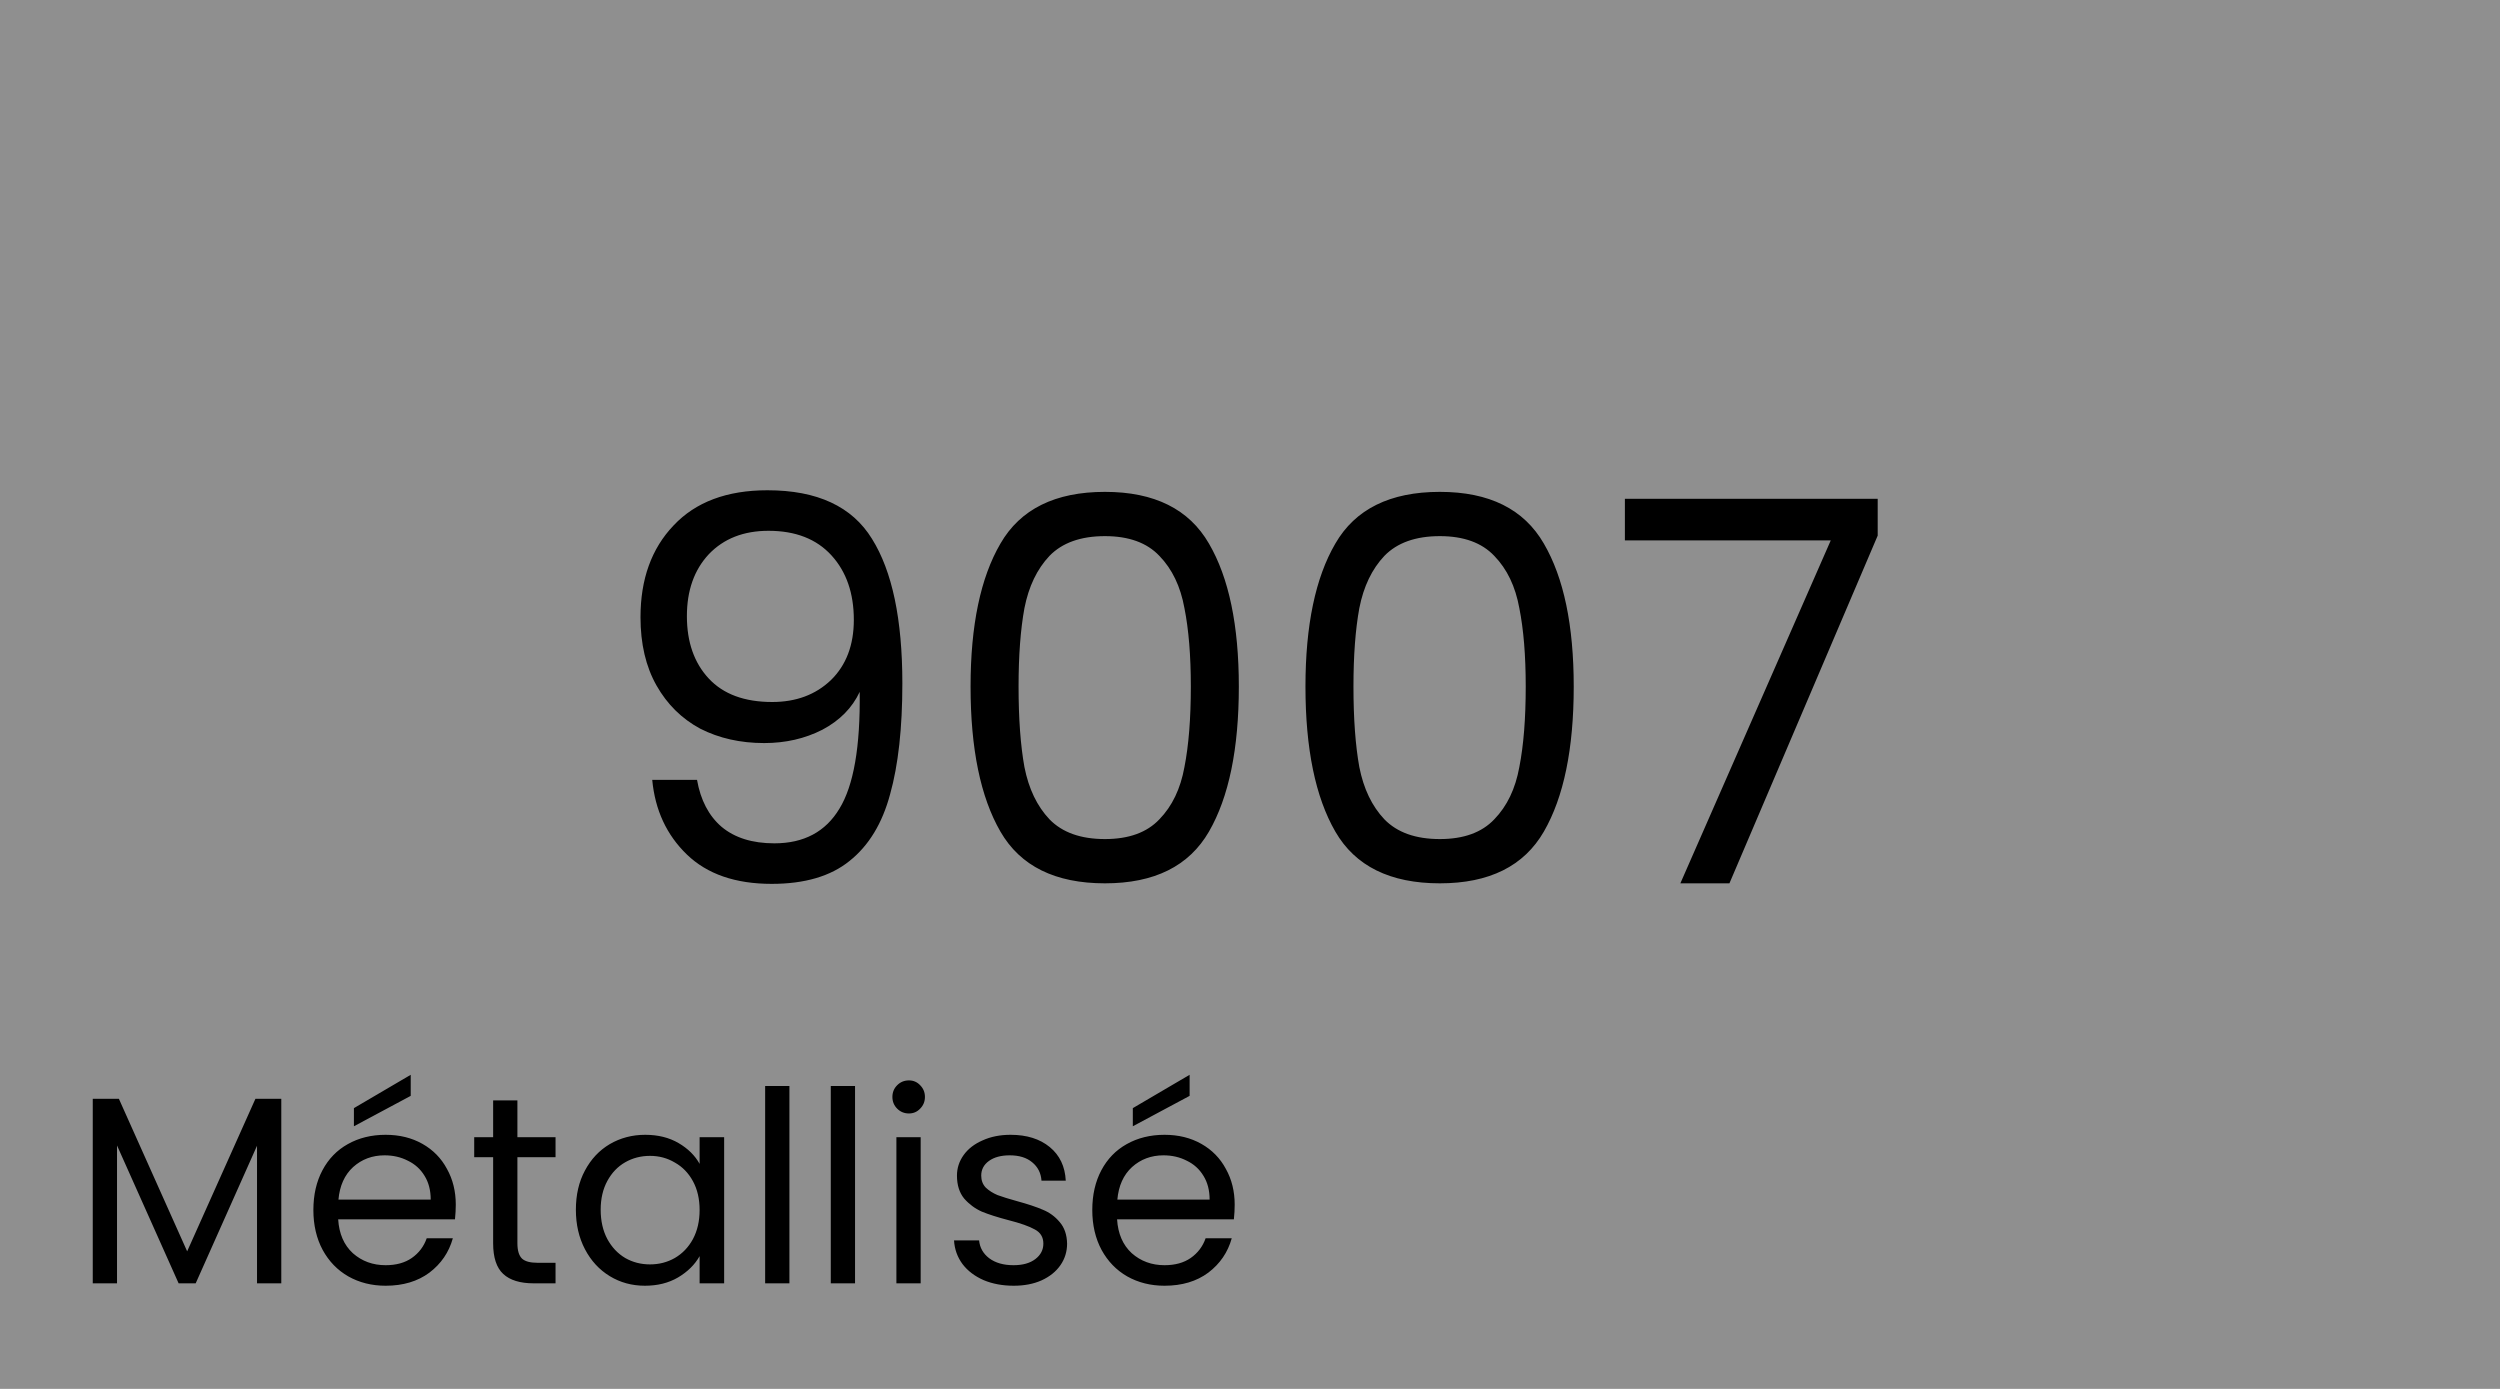
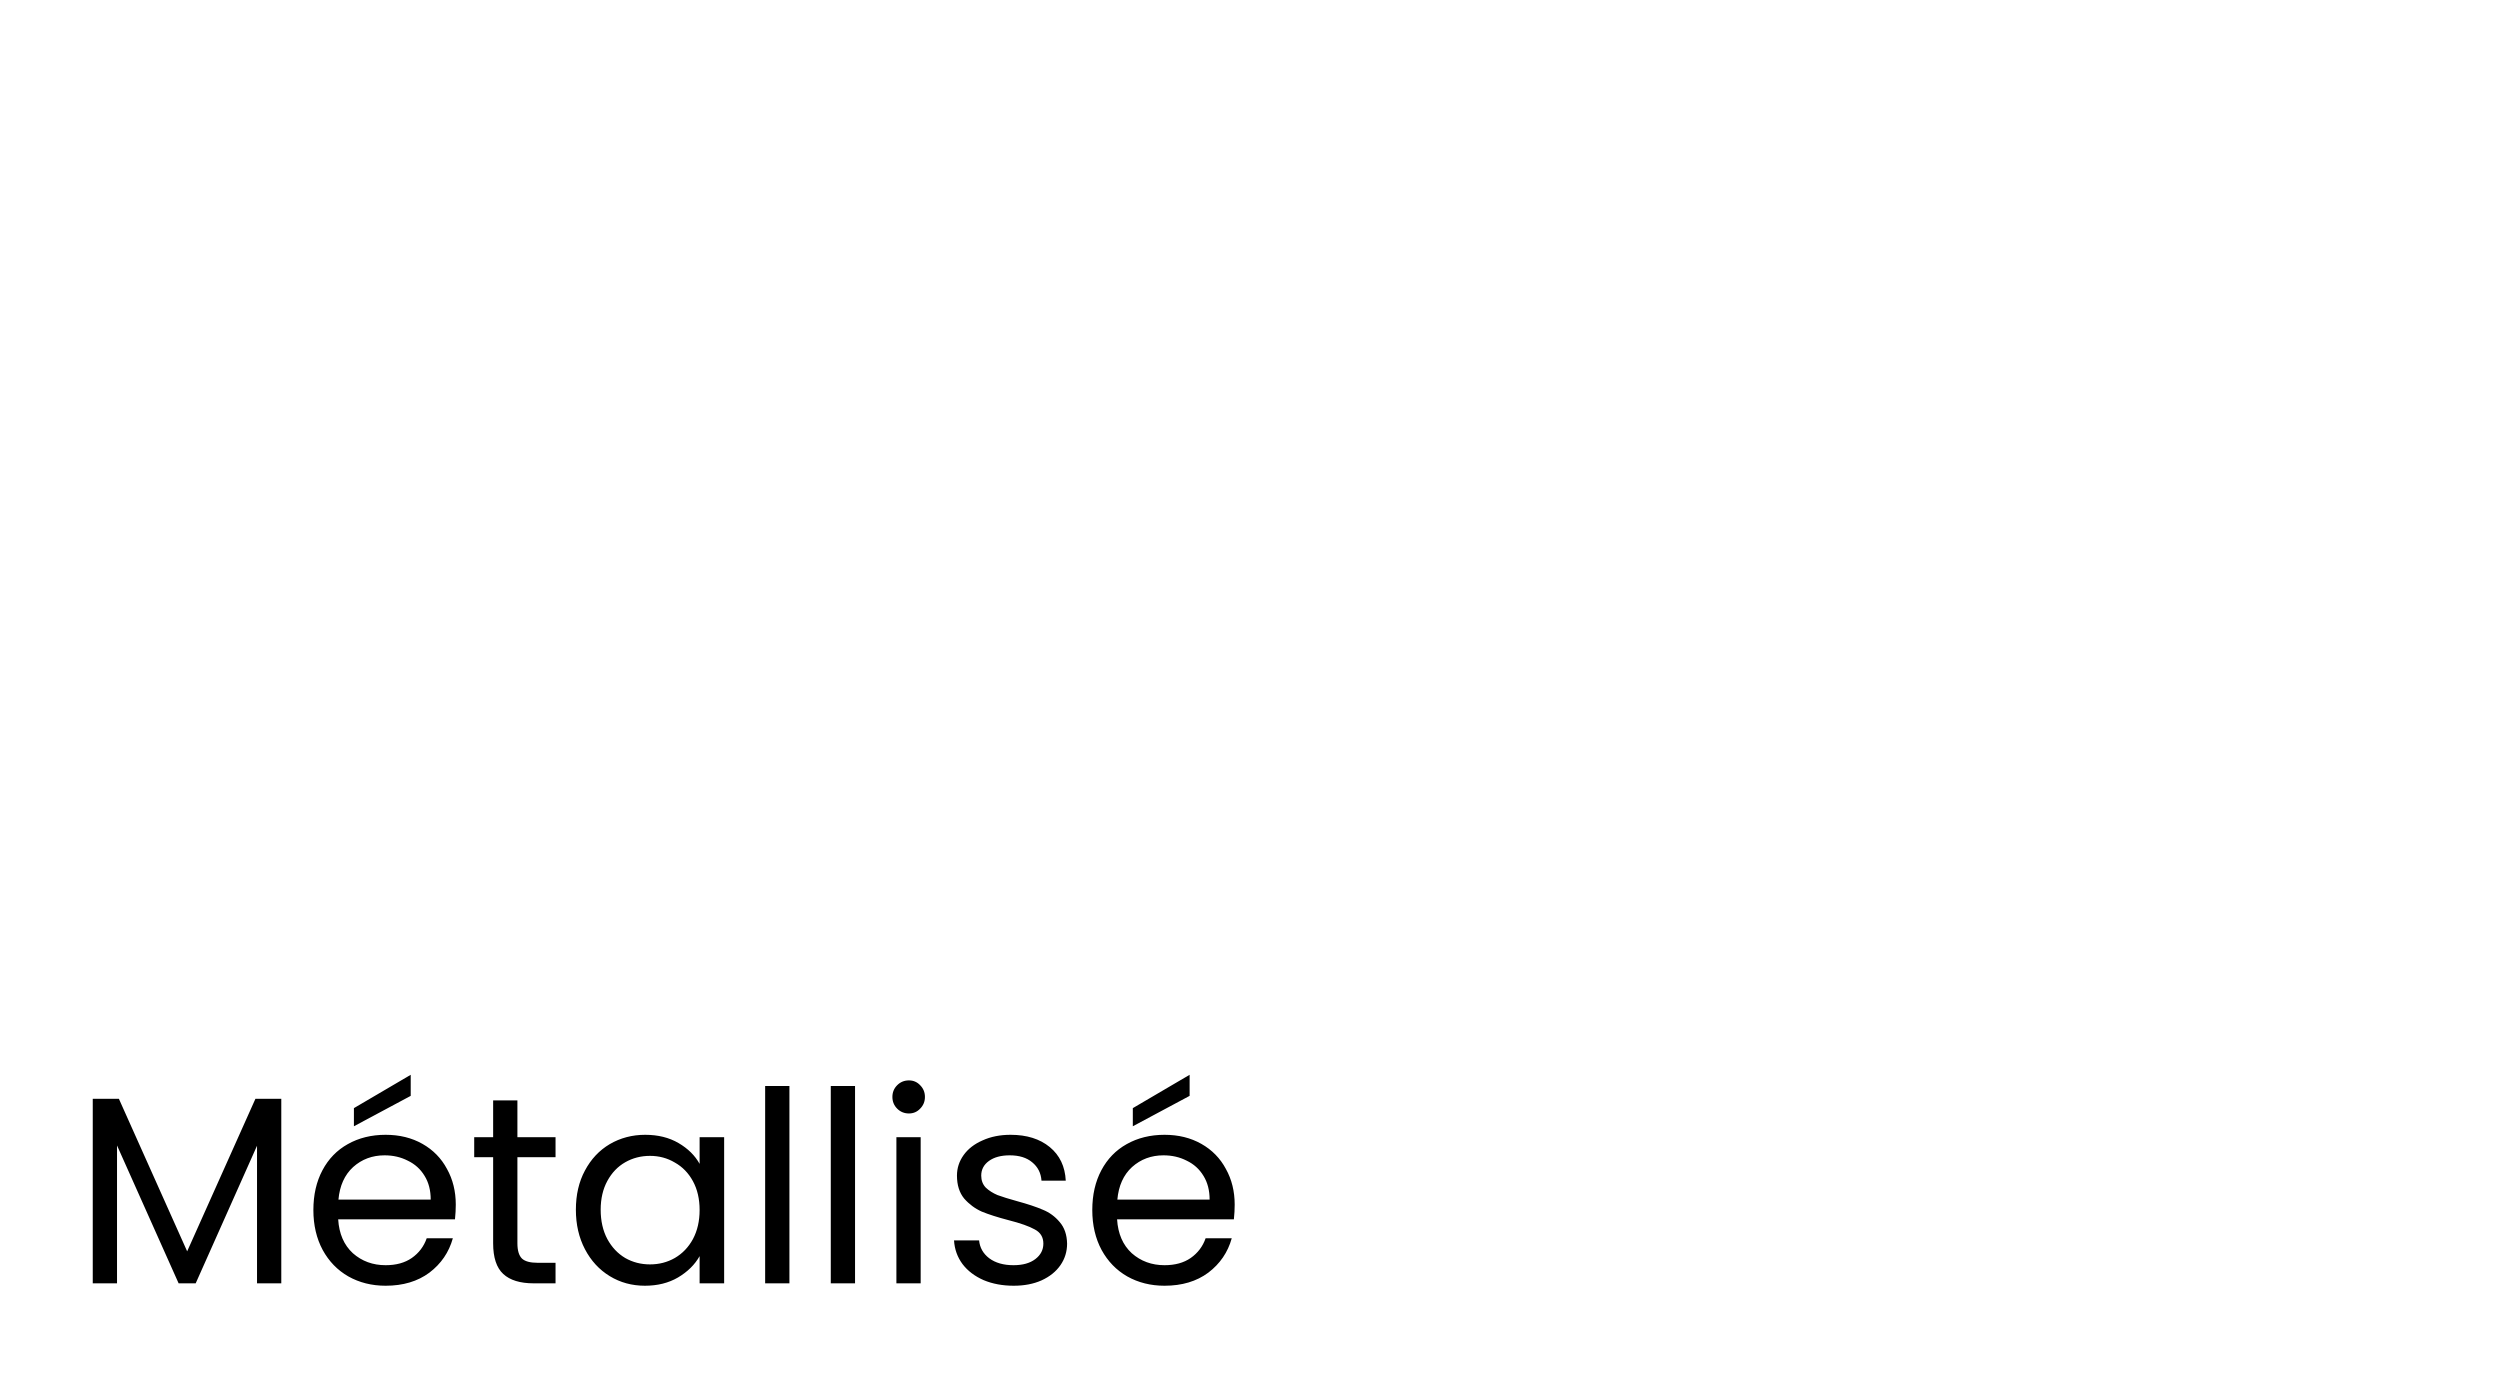
<svg xmlns="http://www.w3.org/2000/svg" width="450" height="250" viewBox="0 0 450 250" fill="none">
-   <rect width="450" height="250" fill="#8F8F8F" />
-   <path d="M125.465 140.376C126.105 144.024 127.577 146.84 129.881 148.824C132.249 150.808 135.417 151.8 139.385 151.8C144.697 151.8 148.601 149.72 151.097 145.56C153.657 141.4 154.873 134.392 154.745 124.536C153.401 127.416 151.161 129.688 148.025 131.352C144.889 132.952 141.401 133.752 137.561 133.752C133.273 133.752 129.433 132.888 126.041 131.16C122.713 129.368 120.089 126.776 118.169 123.384C116.249 119.992 115.289 115.896 115.289 111.096C115.289 104.248 117.273 98.744 121.241 94.584C125.209 90.36 130.841 88.248 138.137 88.248C147.097 88.248 153.369 91.16 156.953 96.984C160.601 102.808 162.425 111.48 162.425 123C162.425 131.064 161.689 137.72 160.217 142.968C158.809 148.216 156.377 152.216 152.921 154.968C149.529 157.72 144.857 159.096 138.905 159.096C132.377 159.096 127.289 157.336 123.641 153.816C119.993 150.296 117.913 145.816 117.401 140.376H125.465ZM139.001 126.36C143.289 126.36 146.809 125.048 149.561 122.424C152.313 119.736 153.689 116.12 153.689 111.576C153.689 106.776 152.345 102.904 149.657 99.96C146.969 97.016 143.193 95.544 138.329 95.544C133.849 95.544 130.265 96.952 127.577 99.768C124.953 102.584 123.641 106.296 123.641 110.904C123.641 115.576 124.953 119.32 127.577 122.136C130.201 124.952 134.009 126.36 139.001 126.36ZM174.702 123.576C174.702 112.568 176.494 103.992 180.078 97.848C183.662 91.64 189.934 88.536 198.894 88.536C207.79 88.536 214.03 91.64 217.614 97.848C221.198 103.992 222.99 112.568 222.99 123.576C222.99 134.776 221.198 143.48 217.614 149.688C214.03 155.896 207.79 159 198.894 159C189.934 159 183.662 155.896 180.078 149.688C176.494 143.48 174.702 134.776 174.702 123.576ZM214.35 123.576C214.35 118.008 213.966 113.304 213.198 109.464C212.494 105.56 210.99 102.424 208.686 100.056C206.446 97.688 203.182 96.504 198.894 96.504C194.542 96.504 191.214 97.688 188.91 100.056C186.67 102.424 185.166 105.56 184.398 109.464C183.694 113.304 183.342 118.008 183.342 123.576C183.342 129.336 183.694 134.168 184.398 138.072C185.166 141.976 186.67 145.112 188.91 147.48C191.214 149.848 194.542 151.032 198.894 151.032C203.182 151.032 206.446 149.848 208.686 147.48C210.99 145.112 212.494 141.976 213.198 138.072C213.966 134.168 214.35 129.336 214.35 123.576ZM234.983 123.576C234.983 112.568 236.775 103.992 240.359 97.848C243.943 91.64 250.215 88.536 259.175 88.536C268.071 88.536 274.311 91.64 277.895 97.848C281.479 103.992 283.271 112.568 283.271 123.576C283.271 134.776 281.479 143.48 277.895 149.688C274.311 155.896 268.071 159 259.175 159C250.215 159 243.943 155.896 240.359 149.688C236.775 143.48 234.983 134.776 234.983 123.576ZM274.631 123.576C274.631 118.008 274.247 113.304 273.479 109.464C272.775 105.56 271.271 102.424 268.967 100.056C266.727 97.688 263.463 96.504 259.175 96.504C254.823 96.504 251.495 97.688 249.191 100.056C246.951 102.424 245.447 105.56 244.679 109.464C243.975 113.304 243.623 118.008 243.623 123.576C243.623 129.336 243.975 134.168 244.679 138.072C245.447 141.976 246.951 145.112 249.191 147.48C251.495 149.848 254.823 151.032 259.175 151.032C263.463 151.032 266.727 149.848 268.967 147.48C271.271 145.112 272.775 141.976 273.479 138.072C274.247 134.168 274.631 129.336 274.631 123.576ZM337.985 96.408L311.297 159H302.465L329.537 97.272H292.48V89.784H337.985V96.408Z" fill="black" />
  <path d="M50.632 197.784V231H46.264V206.232L35.224 231H32.152L21.064 206.184V231H16.696V197.784H21.4L33.688 225.24L45.976 197.784H50.632ZM82.04 216.84C82.04 217.672 81.992 218.552 81.896 219.48H60.872C61.032 222.072 61.912 224.104 63.512 225.576C65.144 227.016 67.112 227.736 69.416 227.736C71.304 227.736 72.872 227.304 74.12 226.44C75.4 225.544 76.296 224.36 76.808 222.888H81.512C80.808 225.416 79.4 227.48 77.288 229.08C75.176 230.648 72.552 231.432 69.416 231.432C66.92 231.432 64.68 230.872 62.696 229.752C60.744 228.632 59.208 227.048 58.088 225C56.968 222.92 56.408 220.52 56.408 217.8C56.408 215.08 56.952 212.696 58.04 210.648C59.128 208.6 60.648 207.032 62.6 205.944C64.584 204.824 66.856 204.264 69.416 204.264C71.912 204.264 74.12 204.808 76.04 205.896C77.96 206.984 79.432 208.488 80.456 210.408C81.512 212.296 82.04 214.44 82.04 216.84ZM77.528 215.928C77.528 214.264 77.16 212.84 76.424 211.656C75.688 210.44 74.68 209.528 73.4 208.92C72.152 208.28 70.76 207.96 69.224 207.96C67.016 207.96 65.128 208.664 63.56 210.072C62.024 211.48 61.144 213.432 60.92 215.928H77.528ZM73.928 197.256L63.704 202.728V199.464L73.928 193.464V197.256ZM93.133 208.296V223.8C93.133 225.08 93.405 225.992 93.949 226.536C94.493 227.048 95.437 227.304 96.781 227.304H99.997V231H96.061C93.629 231 91.805 230.44 90.589 229.32C89.373 228.2 88.765 226.36 88.765 223.8V208.296H85.357V204.696H88.765V198.072H93.133V204.696H99.997V208.296H93.133ZM103.658 217.752C103.658 215.064 104.202 212.712 105.29 210.696C106.378 208.648 107.866 207.064 109.754 205.944C111.674 204.824 113.802 204.264 116.138 204.264C118.442 204.264 120.442 204.76 122.138 205.752C123.834 206.744 125.098 207.992 125.93 209.496V204.696H130.346V231H125.93V226.104C125.066 227.64 123.77 228.92 122.042 229.944C120.346 230.936 118.362 231.432 116.09 231.432C113.754 231.432 111.642 230.856 109.754 229.704C107.866 228.552 106.378 226.936 105.29 224.856C104.202 222.776 103.658 220.408 103.658 217.752ZM125.93 217.8C125.93 215.816 125.53 214.088 124.73 212.616C123.93 211.144 122.842 210.024 121.466 209.256C120.122 208.456 118.634 208.056 117.002 208.056C115.37 208.056 113.882 208.44 112.538 209.208C111.194 209.976 110.122 211.096 109.322 212.568C108.522 214.04 108.122 215.768 108.122 217.752C108.122 219.768 108.522 221.528 109.322 223.032C110.122 224.504 111.194 225.64 112.538 226.44C113.882 227.208 115.37 227.592 117.002 227.592C118.634 227.592 120.122 227.208 121.466 226.44C122.842 225.64 123.93 224.504 124.73 223.032C125.53 221.528 125.93 219.784 125.93 217.8ZM142.095 195.48V231H137.727V195.48H142.095ZM153.908 195.48V231H149.54V195.48H153.908ZM163.608 200.424C162.776 200.424 162.072 200.136 161.496 199.56C160.92 198.984 160.632 198.28 160.632 197.448C160.632 196.616 160.92 195.912 161.496 195.336C162.072 194.76 162.776 194.472 163.608 194.472C164.408 194.472 165.08 194.76 165.624 195.336C166.2 195.912 166.488 196.616 166.488 197.448C166.488 198.28 166.2 198.984 165.624 199.56C165.08 200.136 164.408 200.424 163.608 200.424ZM165.72 204.696V231H161.352V204.696H165.72ZM182.477 231.432C180.461 231.432 178.653 231.096 177.053 230.424C175.453 229.72 174.189 228.76 173.261 227.544C172.333 226.296 171.821 224.872 171.725 223.272H176.237C176.365 224.584 176.973 225.656 178.061 226.488C179.181 227.32 180.637 227.736 182.429 227.736C184.093 227.736 185.405 227.368 186.365 226.632C187.325 225.896 187.805 224.968 187.805 223.848C187.805 222.696 187.293 221.848 186.269 221.304C185.245 220.728 183.661 220.168 181.517 219.624C179.565 219.112 177.965 218.6 176.717 218.088C175.501 217.544 174.445 216.76 173.549 215.736C172.685 214.68 172.253 213.304 172.253 211.608C172.253 210.264 172.653 209.032 173.453 207.912C174.253 206.792 175.389 205.912 176.861 205.272C178.333 204.6 180.013 204.264 181.901 204.264C184.813 204.264 187.165 205 188.957 206.472C190.749 207.944 191.709 209.96 191.837 212.52H187.469C187.373 211.144 186.813 210.04 185.789 209.208C184.797 208.376 183.453 207.96 181.757 207.96C180.189 207.96 178.941 208.296 178.013 208.968C177.085 209.64 176.621 210.52 176.621 211.608C176.621 212.472 176.893 213.192 177.437 213.768C178.013 214.312 178.717 214.76 179.549 215.112C180.413 215.432 181.597 215.8 183.101 216.216C184.989 216.728 186.525 217.24 187.709 217.752C188.893 218.232 189.901 218.968 190.733 219.96C191.597 220.952 192.045 222.248 192.077 223.848C192.077 225.288 191.677 226.584 190.877 227.736C190.077 228.888 188.941 229.8 187.469 230.472C186.029 231.112 184.365 231.432 182.477 231.432ZM222.243 216.84C222.243 217.672 222.195 218.552 222.099 219.48H201.075C201.235 222.072 202.115 224.104 203.715 225.576C205.347 227.016 207.315 227.736 209.619 227.736C211.507 227.736 213.075 227.304 214.323 226.44C215.603 225.544 216.499 224.36 217.011 222.888H221.715C221.011 225.416 219.603 227.48 217.491 229.08C215.379 230.648 212.755 231.432 209.619 231.432C207.123 231.432 204.883 230.872 202.899 229.752C200.947 228.632 199.411 227.048 198.291 225C197.171 222.92 196.611 220.52 196.611 217.8C196.611 215.08 197.155 212.696 198.243 210.648C199.331 208.6 200.851 207.032 202.803 205.944C204.787 204.824 207.059 204.264 209.619 204.264C212.115 204.264 214.323 204.808 216.243 205.896C218.163 206.984 219.635 208.488 220.659 210.408C221.715 212.296 222.243 214.44 222.243 216.84ZM217.731 215.928C217.731 214.264 217.363 212.84 216.627 211.656C215.891 210.44 214.883 209.528 213.603 208.92C212.355 208.28 210.963 207.96 209.427 207.96C207.219 207.96 205.331 208.664 203.763 210.072C202.227 211.48 201.347 213.432 201.123 215.928H217.731ZM214.131 197.256L203.907 202.728V199.464L214.131 193.464V197.256Z" fill="black" />
</svg>